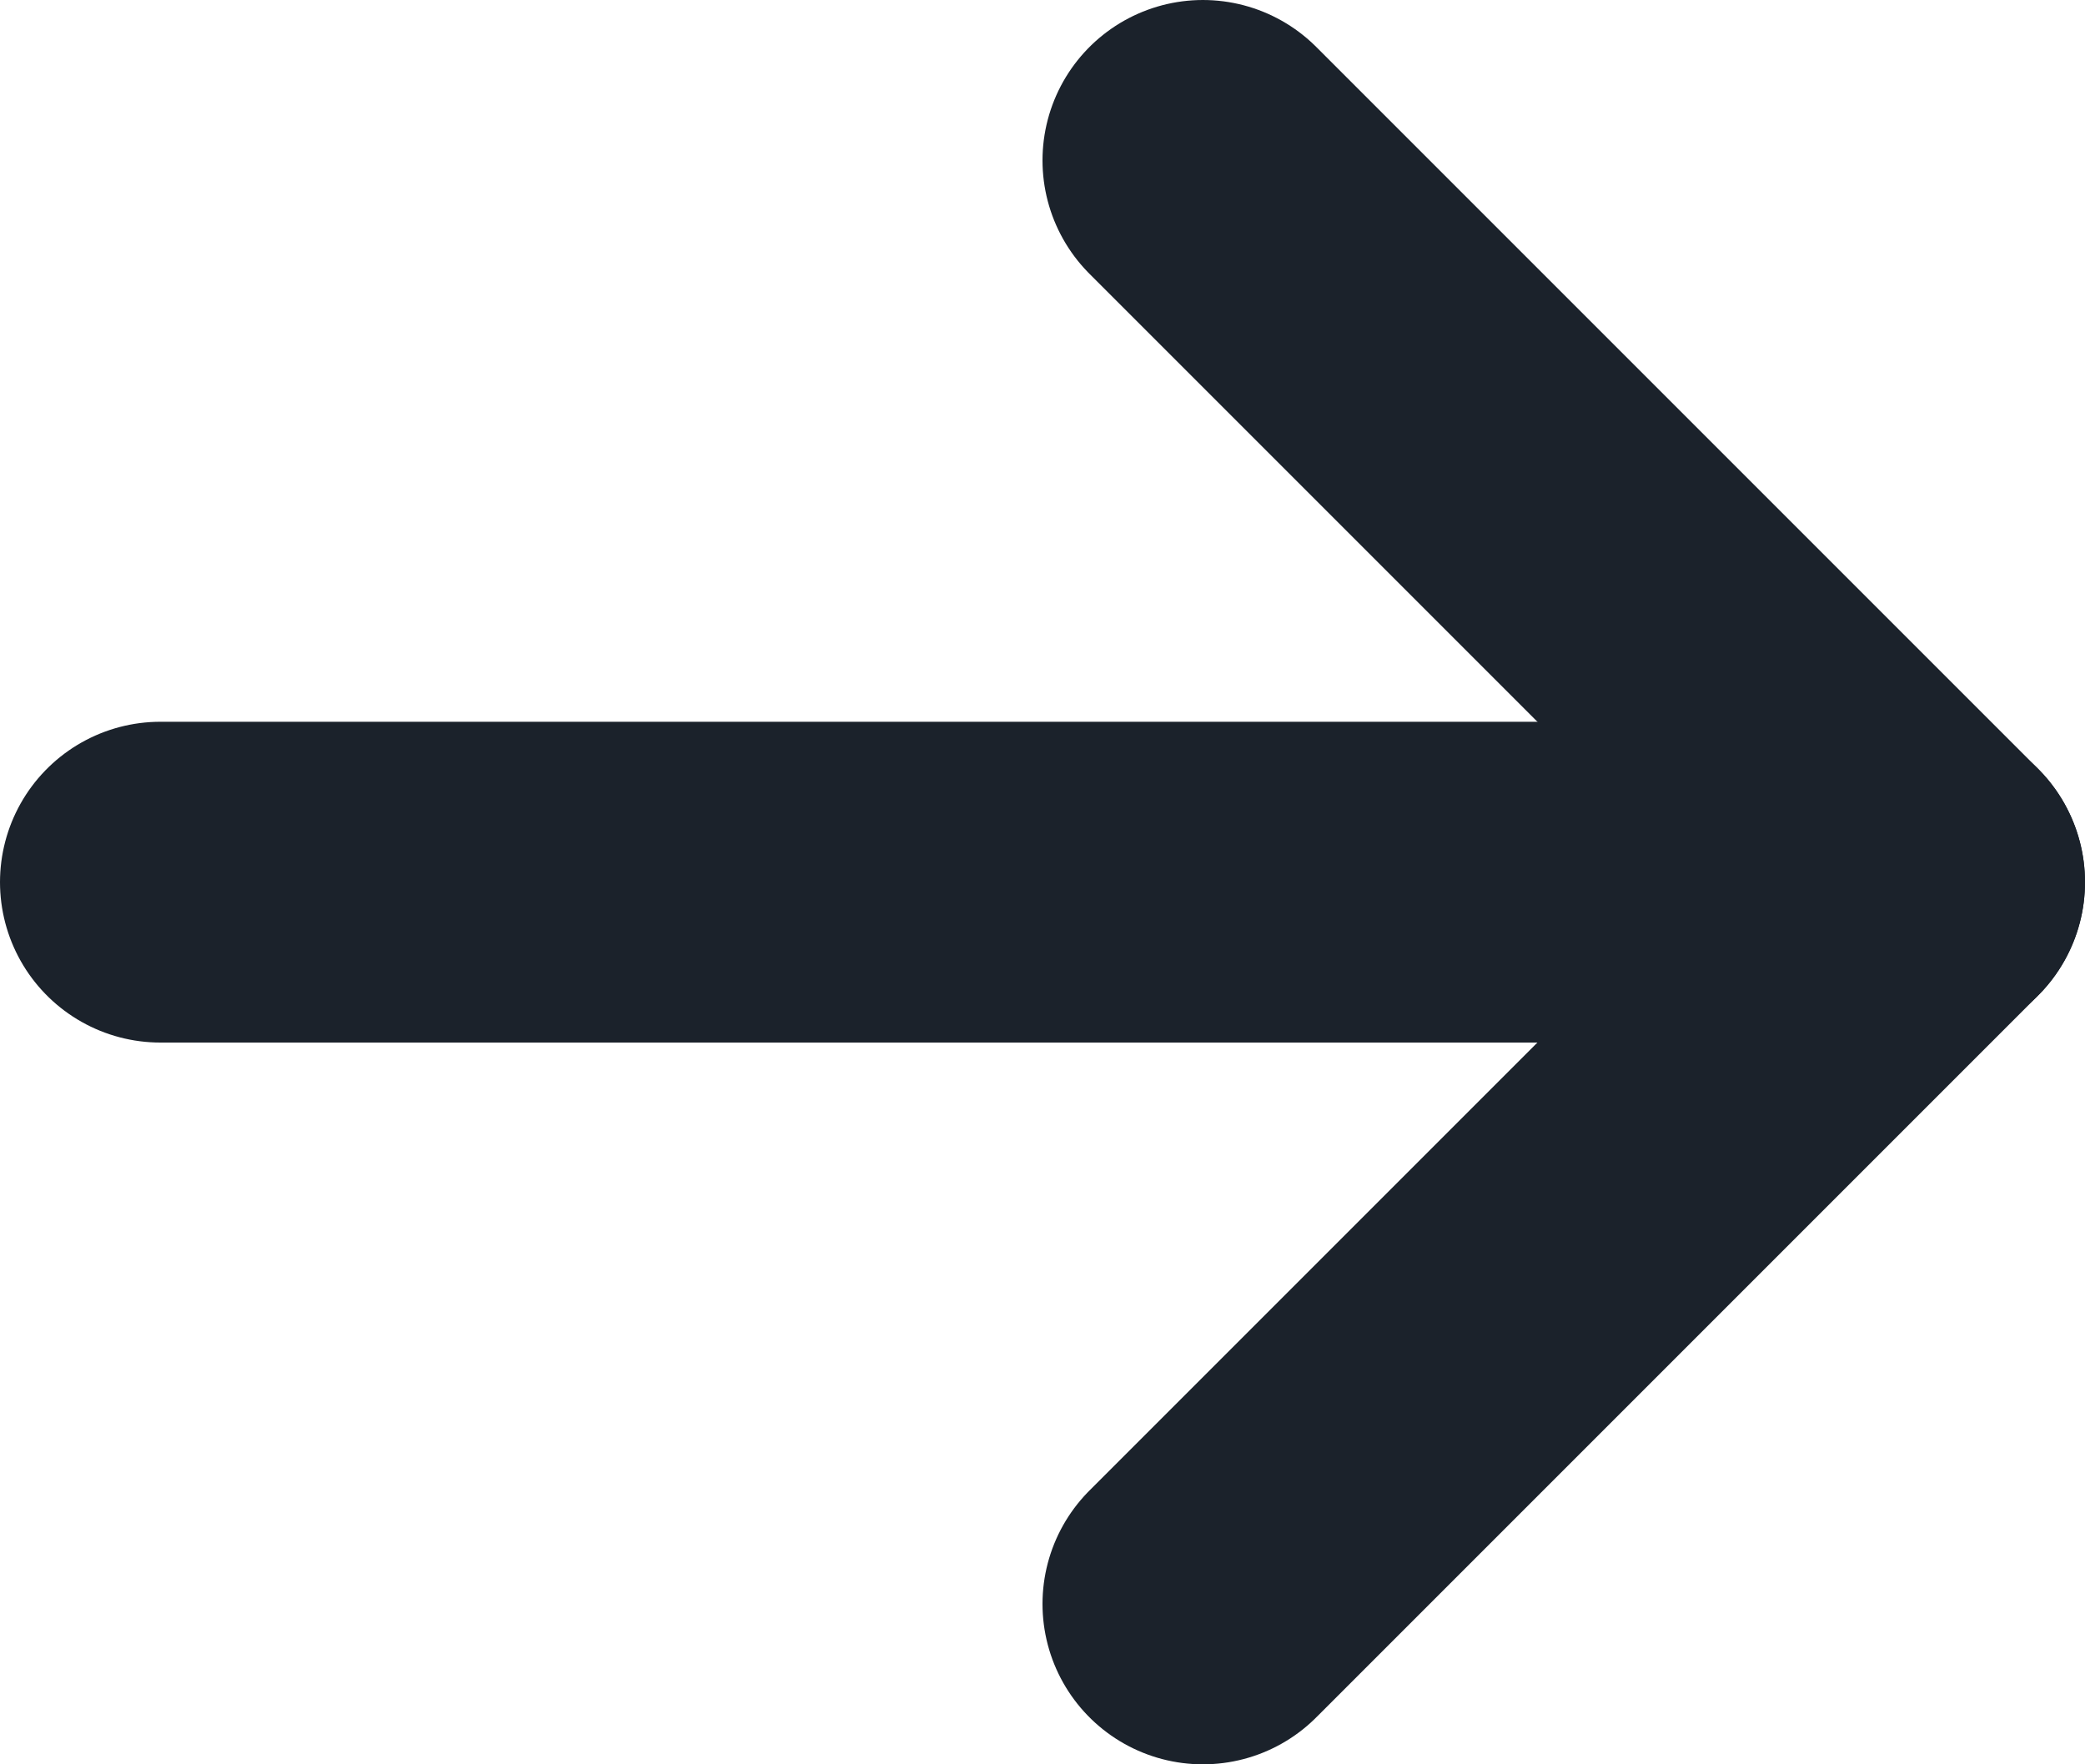
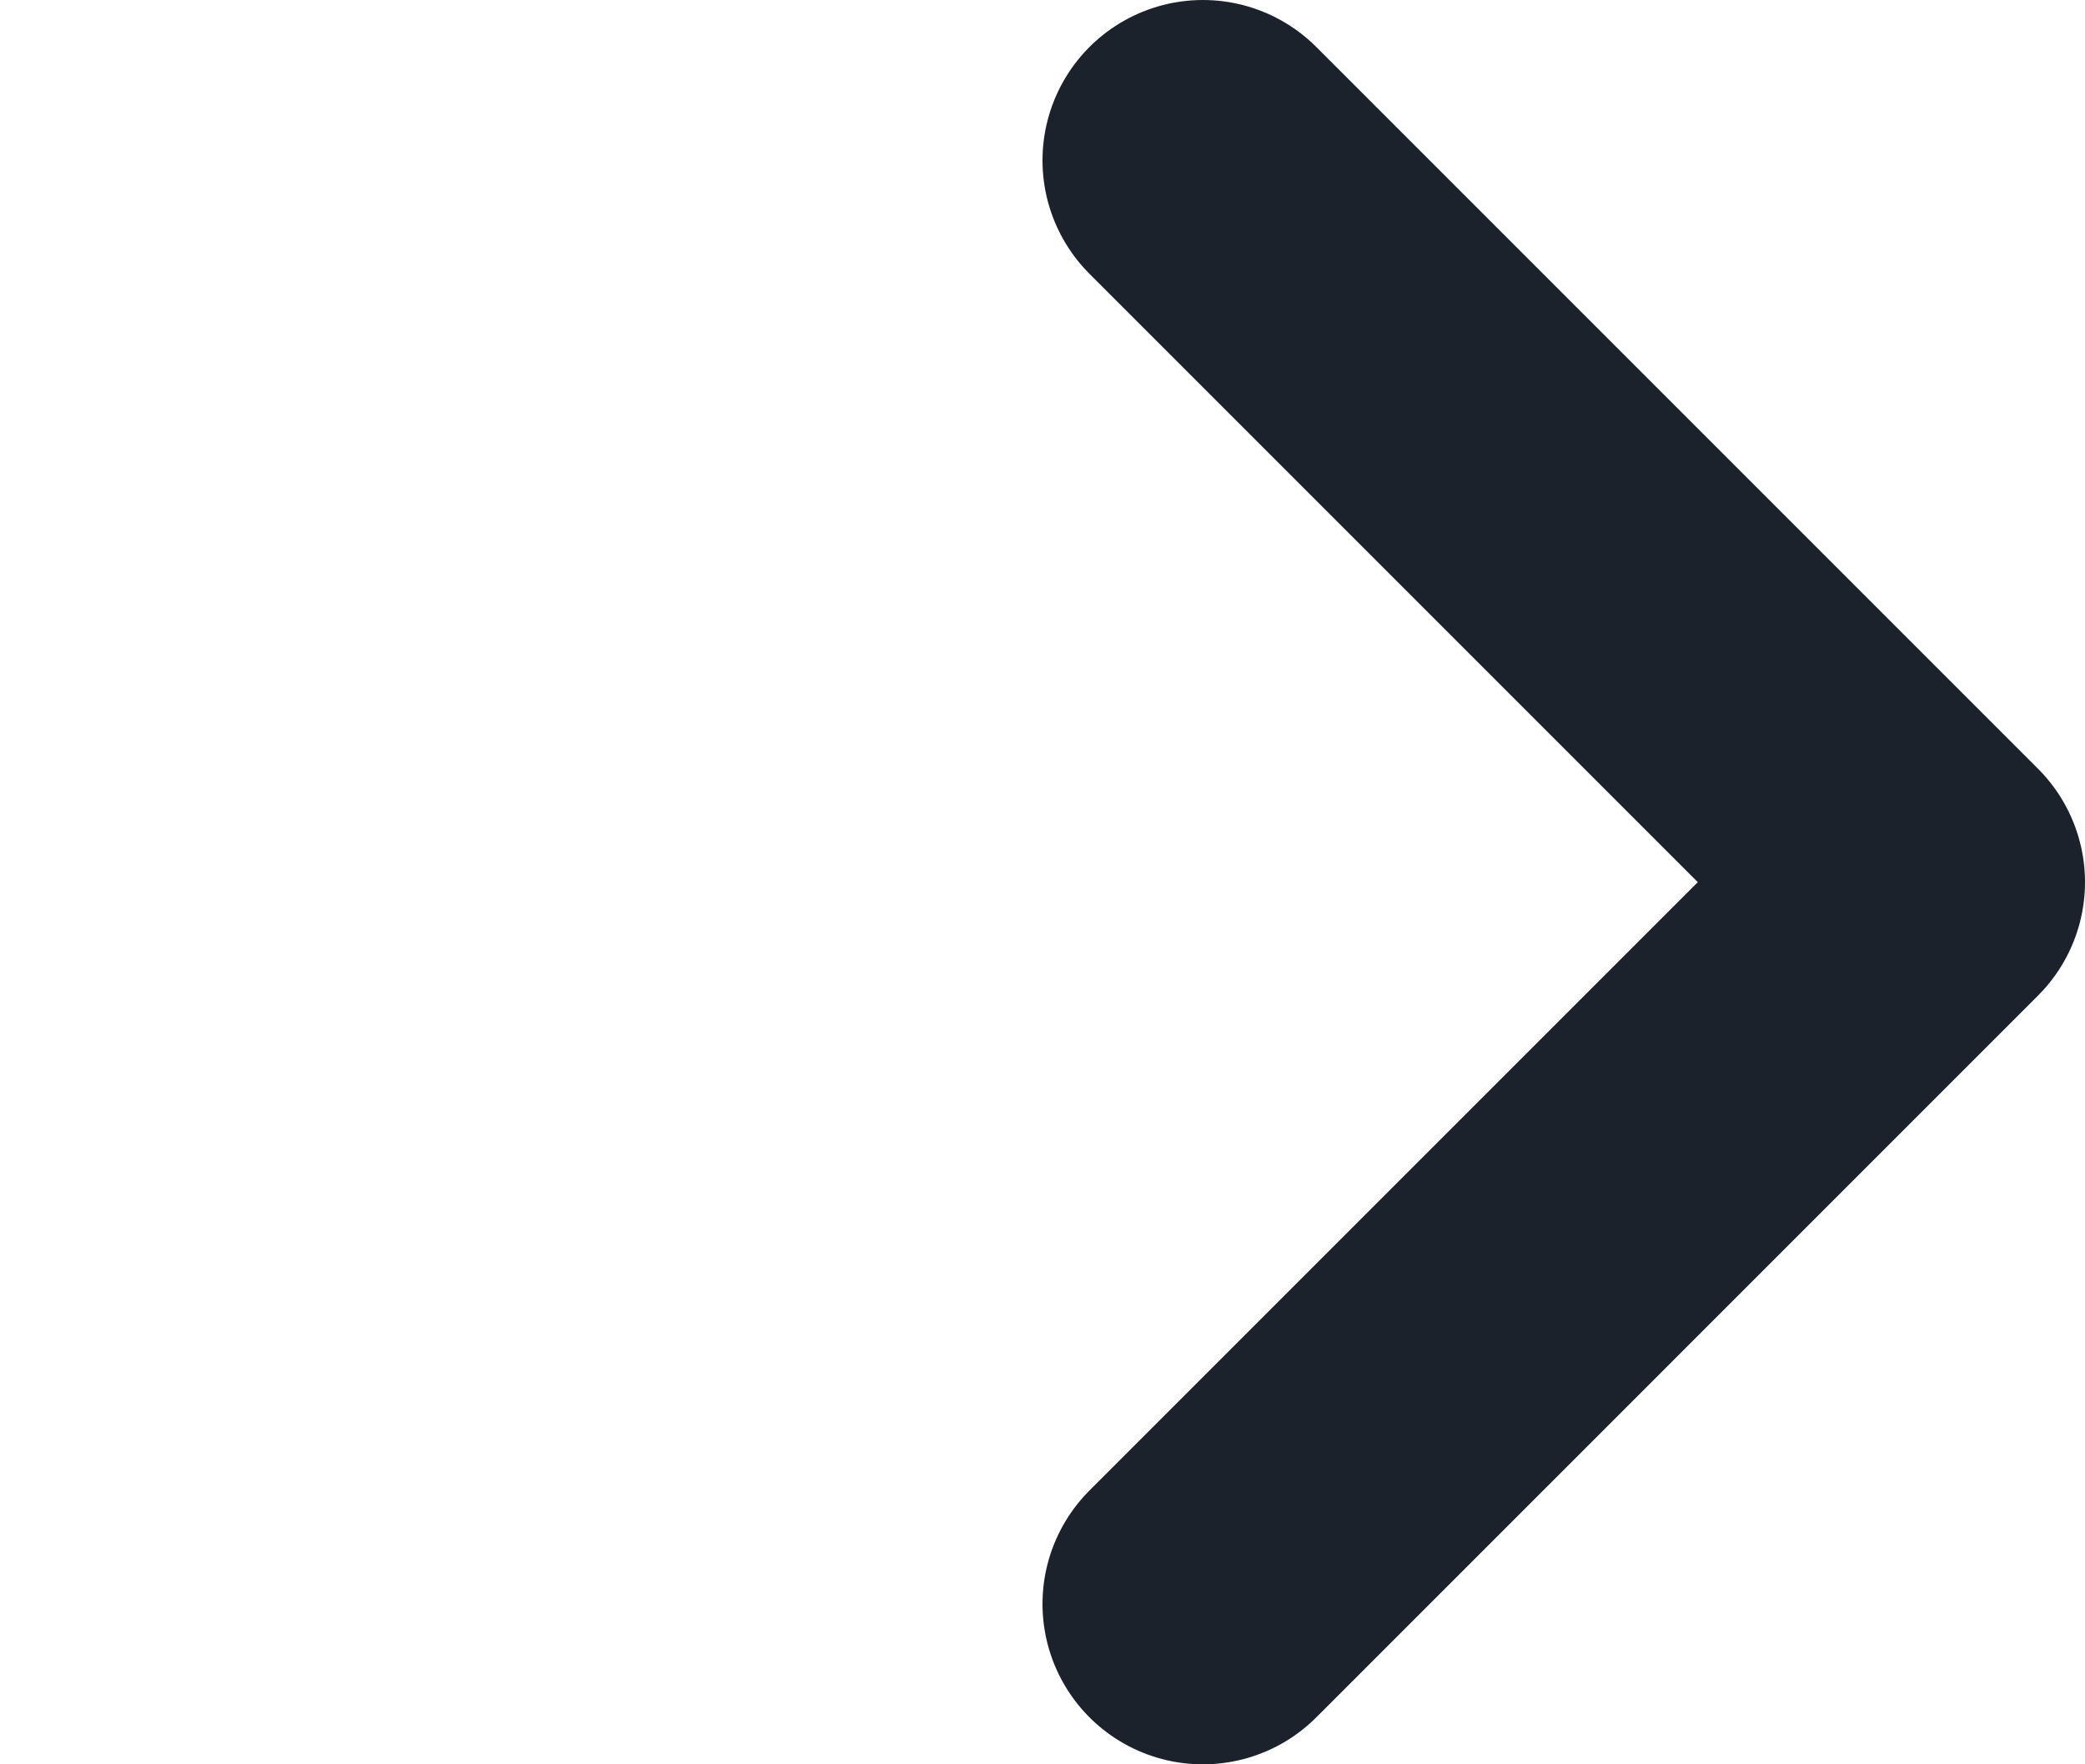
<svg xmlns="http://www.w3.org/2000/svg" width="13" height="11" viewBox="0 0 13 11" fill="none">
-   <path d="M1 5.5H12" stroke="#1B222B" stroke-width="2" stroke-linecap="round" stroke-linejoin="round" />
  <path d="M7.5 1L12 5.5L7.5 10" stroke="#1B222B" stroke-width="2" stroke-linecap="round" stroke-linejoin="round" />
</svg>